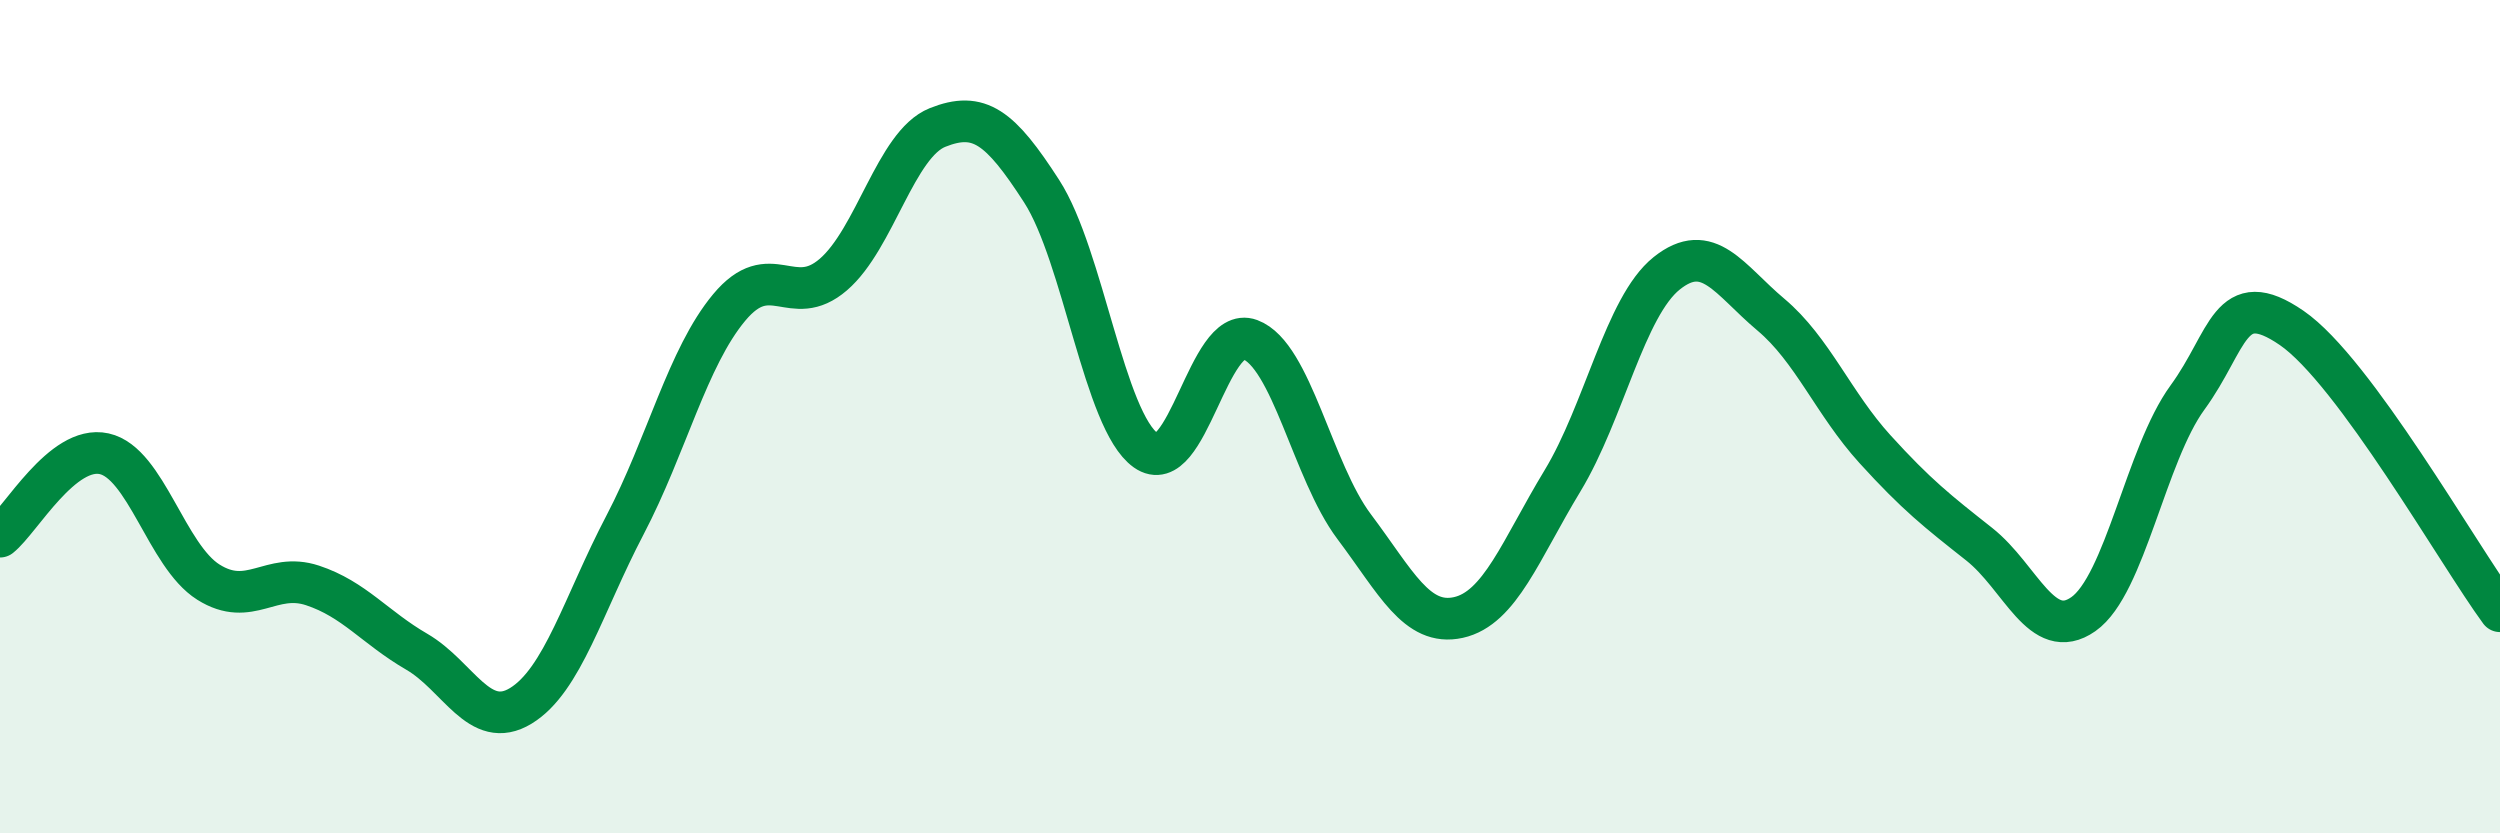
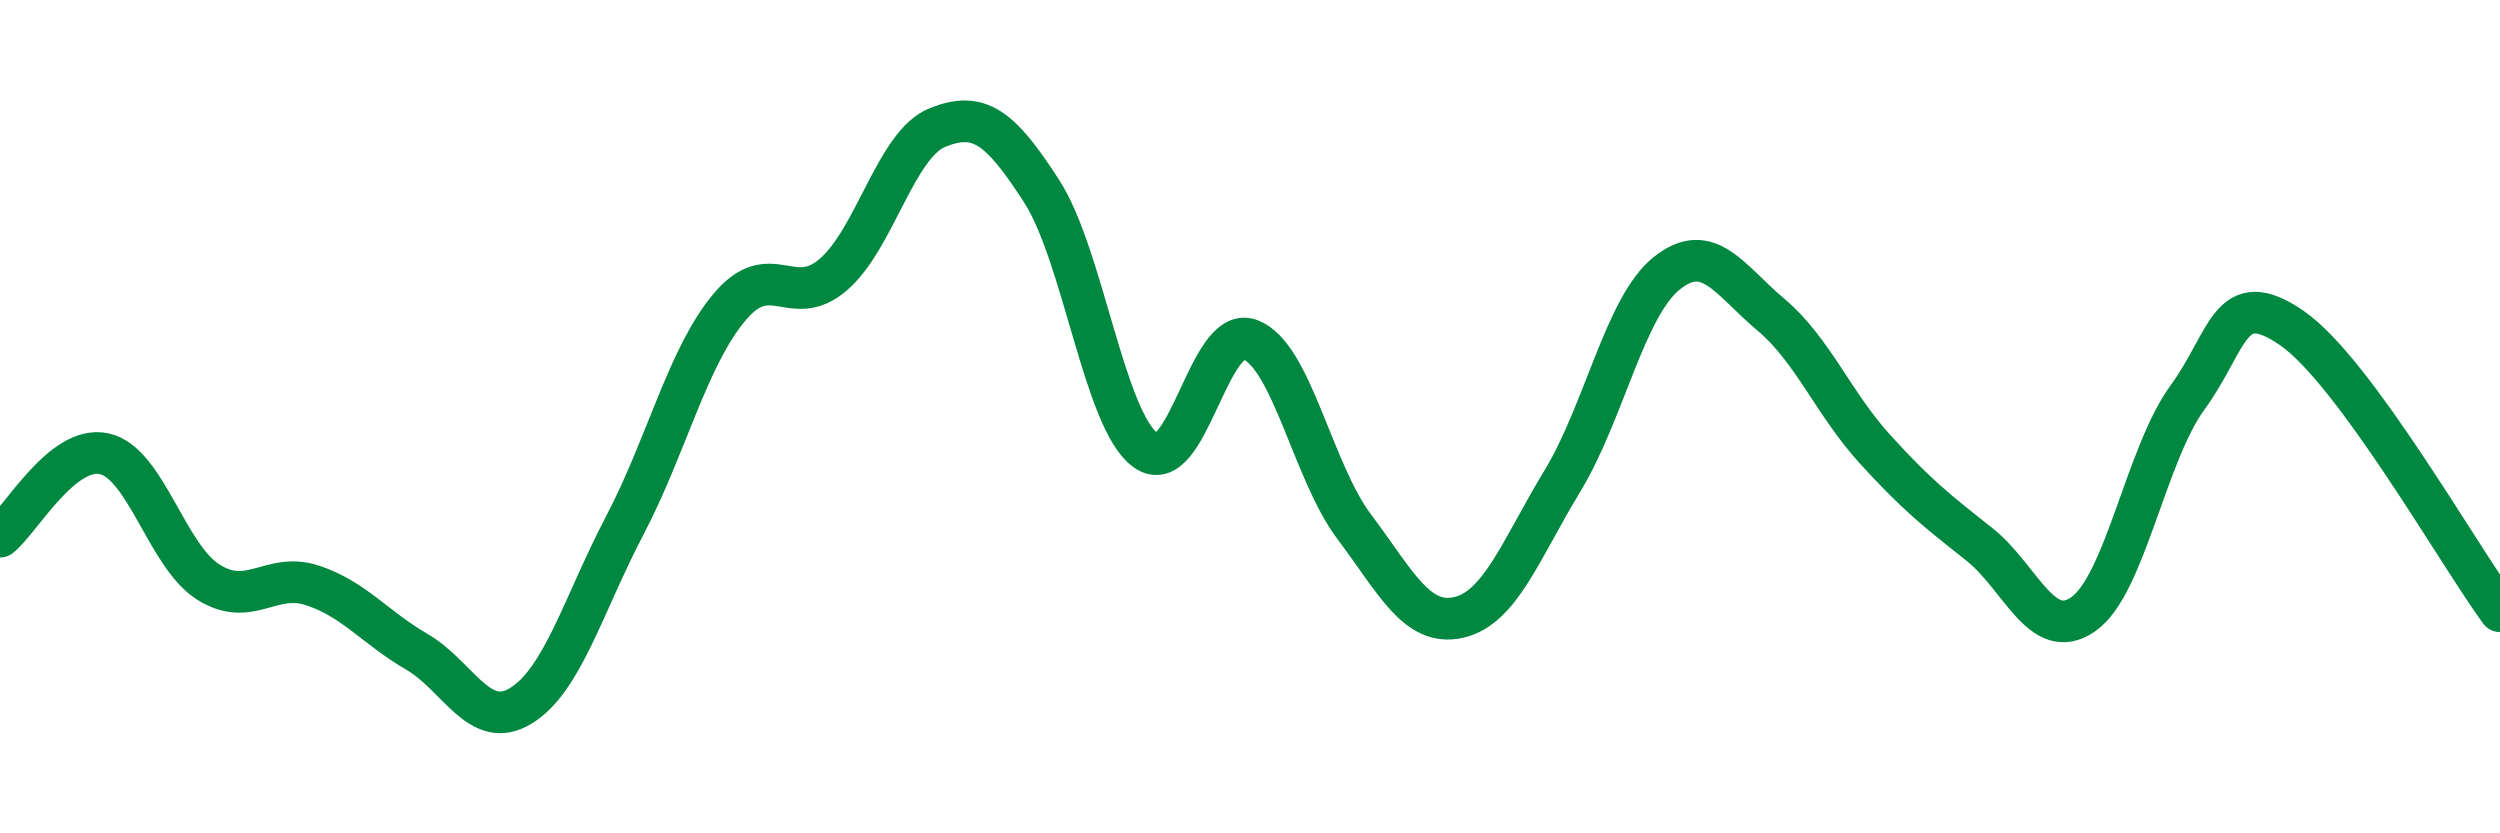
<svg xmlns="http://www.w3.org/2000/svg" width="60" height="20" viewBox="0 0 60 20">
-   <path d="M 0,12.88 C 0.5,12.48 1.5,10.67 2.5,10.89 C 3.5,11.11 4,13.34 5,13.97 C 6,14.6 6.5,13.72 7.5,14.05 C 8.5,14.38 9,15.06 10,15.64 C 11,16.22 11.5,17.55 12.5,16.94 C 13.5,16.33 14,14.51 15,12.6 C 16,10.69 16.5,8.58 17.5,7.38 C 18.5,6.18 19,7.45 20,6.59 C 21,5.73 21.5,3.46 22.5,3.06 C 23.5,2.66 24,3.04 25,4.59 C 26,6.14 26.5,10.1 27.5,10.81 C 28.5,11.52 29,7.78 30,8.15 C 31,8.52 31.5,11.31 32.5,12.64 C 33.5,13.97 34,15.04 35,14.82 C 36,14.6 36.5,13.19 37.5,11.54 C 38.5,9.89 39,7.36 40,6.56 C 41,5.76 41.5,6.71 42.5,7.55 C 43.5,8.39 44,9.68 45,10.78 C 46,11.88 46.5,12.27 47.5,13.06 C 48.5,13.85 49,15.44 50,14.74 C 51,14.04 51.5,10.91 52.5,9.54 C 53.5,8.17 53.5,6.84 55,7.87 C 56.5,8.9 59,13.31 60,14.67L60 20L0 20Z" fill="#008740" opacity="0.1" stroke-linecap="round" stroke-linejoin="round" />
  <path d="M 0,12.88 C 0.5,12.48 1.5,10.67 2.5,10.89 C 3.5,11.11 4,13.34 5,13.97 C 6,14.6 6.5,13.72 7.5,14.05 C 8.5,14.38 9,15.06 10,15.64 C 11,16.22 11.5,17.55 12.5,16.94 C 13.5,16.33 14,14.51 15,12.6 C 16,10.69 16.5,8.58 17.5,7.38 C 18.5,6.18 19,7.45 20,6.59 C 21,5.73 21.5,3.46 22.5,3.06 C 23.5,2.66 24,3.04 25,4.59 C 26,6.14 26.5,10.1 27.5,10.81 C 28.5,11.52 29,7.78 30,8.15 C 31,8.52 31.5,11.31 32.5,12.64 C 33.5,13.97 34,15.04 35,14.82 C 36,14.6 36.5,13.19 37.5,11.54 C 38.5,9.89 39,7.36 40,6.56 C 41,5.76 41.5,6.71 42.5,7.55 C 43.5,8.39 44,9.68 45,10.78 C 46,11.88 46.5,12.27 47.5,13.06 C 48.5,13.85 49,15.44 50,14.74 C 51,14.04 51.5,10.91 52.5,9.54 C 53.5,8.17 53.5,6.84 55,7.87 C 56.5,8.9 59,13.31 60,14.67" stroke="#008740" stroke-width="1" fill="none" stroke-linecap="round" stroke-linejoin="round" />
</svg>